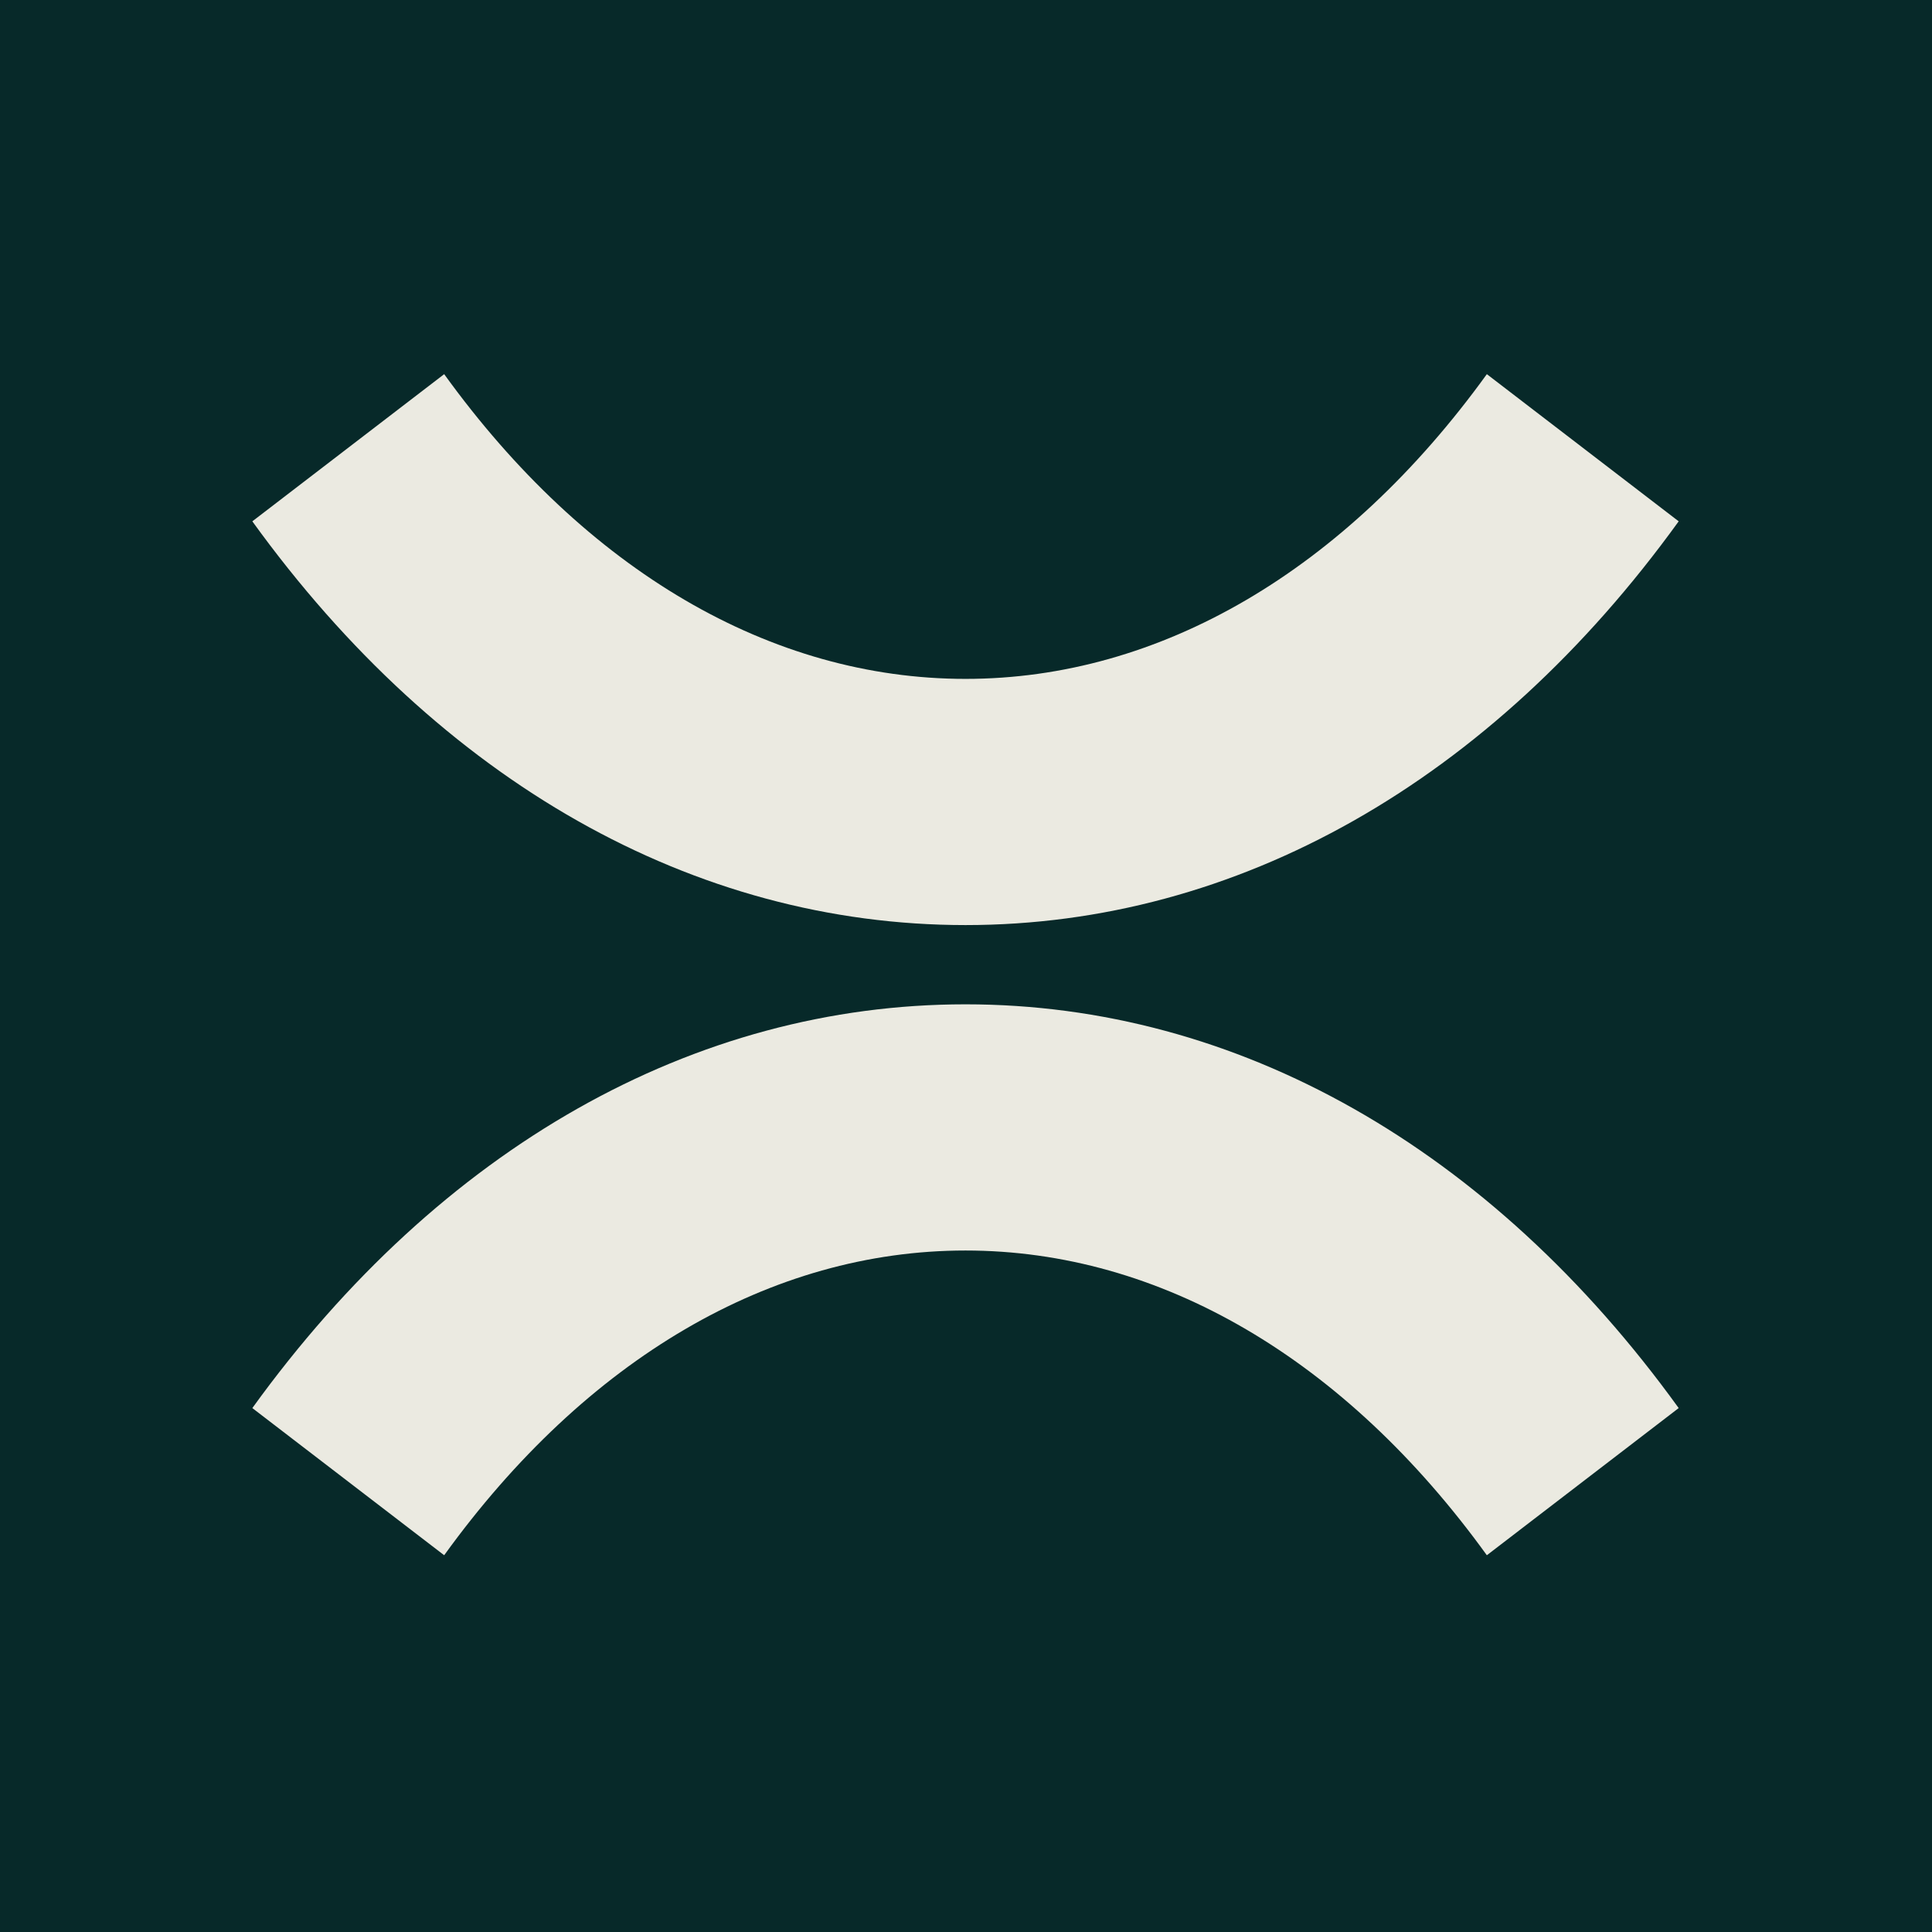
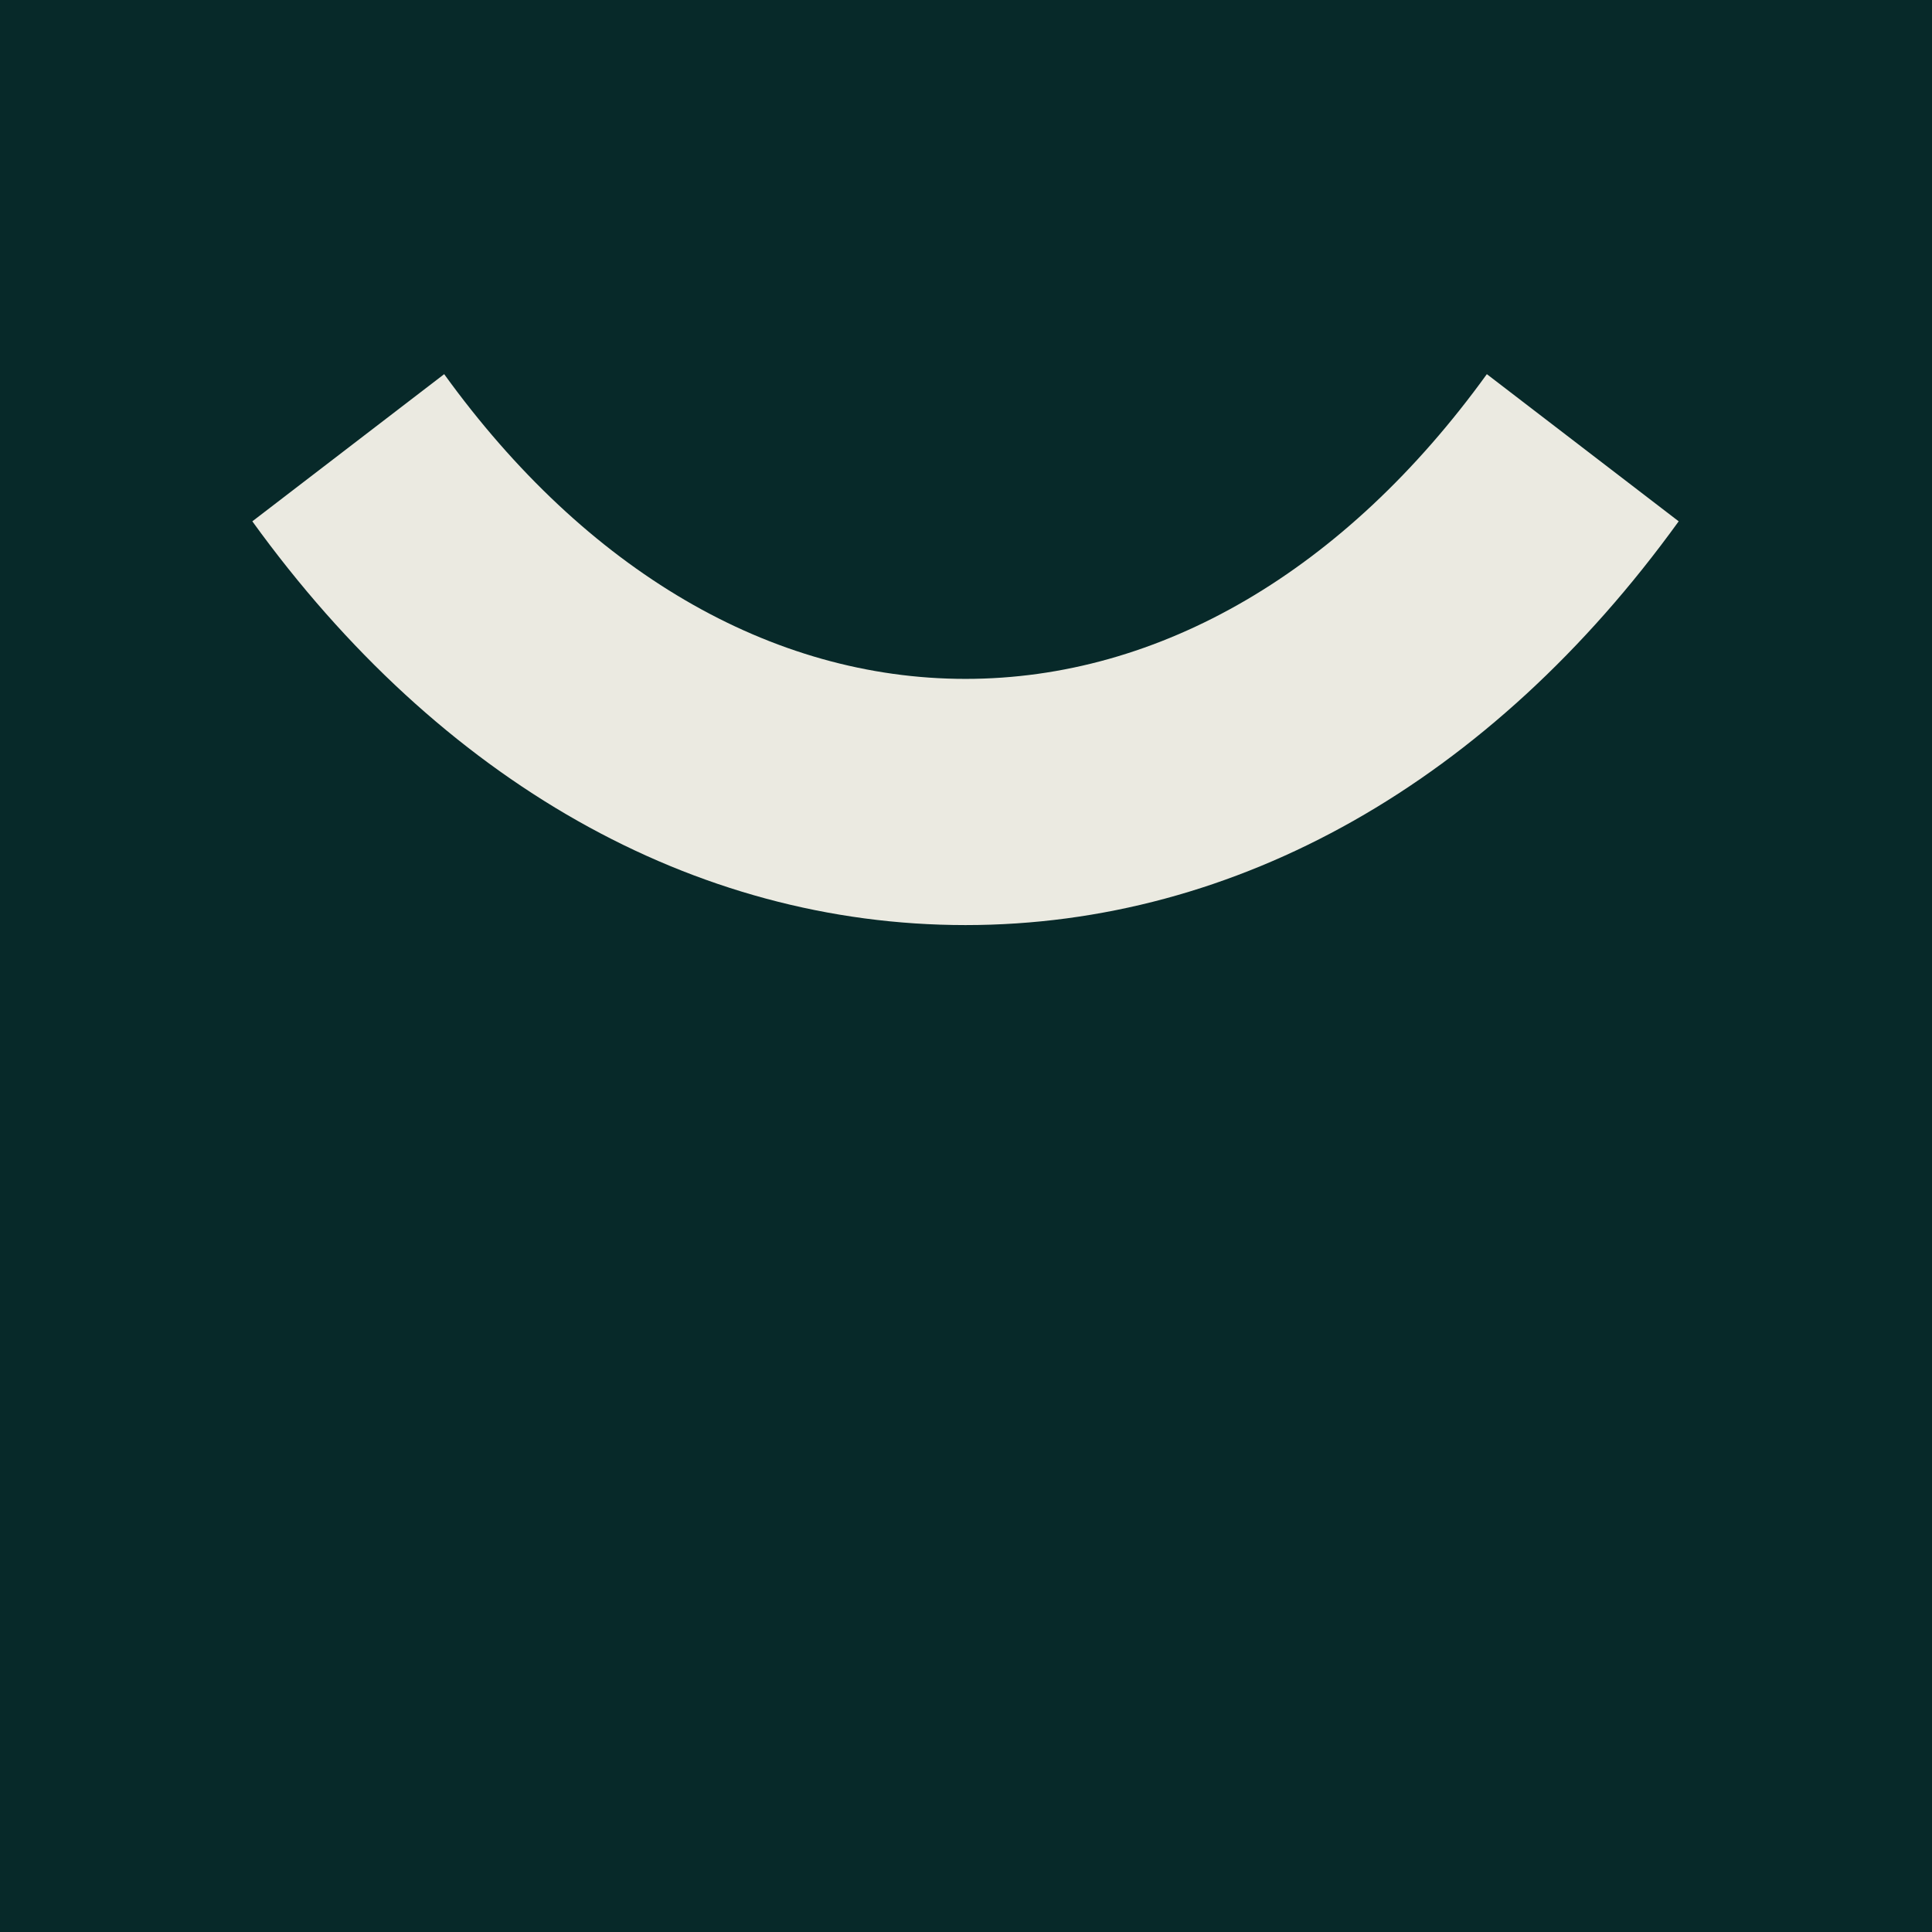
<svg xmlns="http://www.w3.org/2000/svg" width="512" height="512" viewBox="0 0 512 512" fill="none">
  <rect width="512" height="512" fill="#072929" />
  <path d="M255.87 245.155C183.903 245.155 116.725 207.169 66.87 138.156L117.711 99.155C155.314 151.204 204.324 179.911 255.87 179.911C307.415 179.911 356.426 151.204 394.029 99.155L444.87 138.156C395.014 207.169 327.836 245.155 255.87 245.155Z" fill="#EBEAE1" />
-   <path d="M394.029 412.155C356.426 360.105 307.415 331.398 255.87 331.398C204.324 331.398 155.314 360.105 117.711 412.155L66.87 373.154C116.725 304.141 183.903 266.155 255.87 266.155C327.836 266.155 395.014 304.141 444.87 373.154L394.029 412.155Z" fill="#EBEAE1" />
</svg>